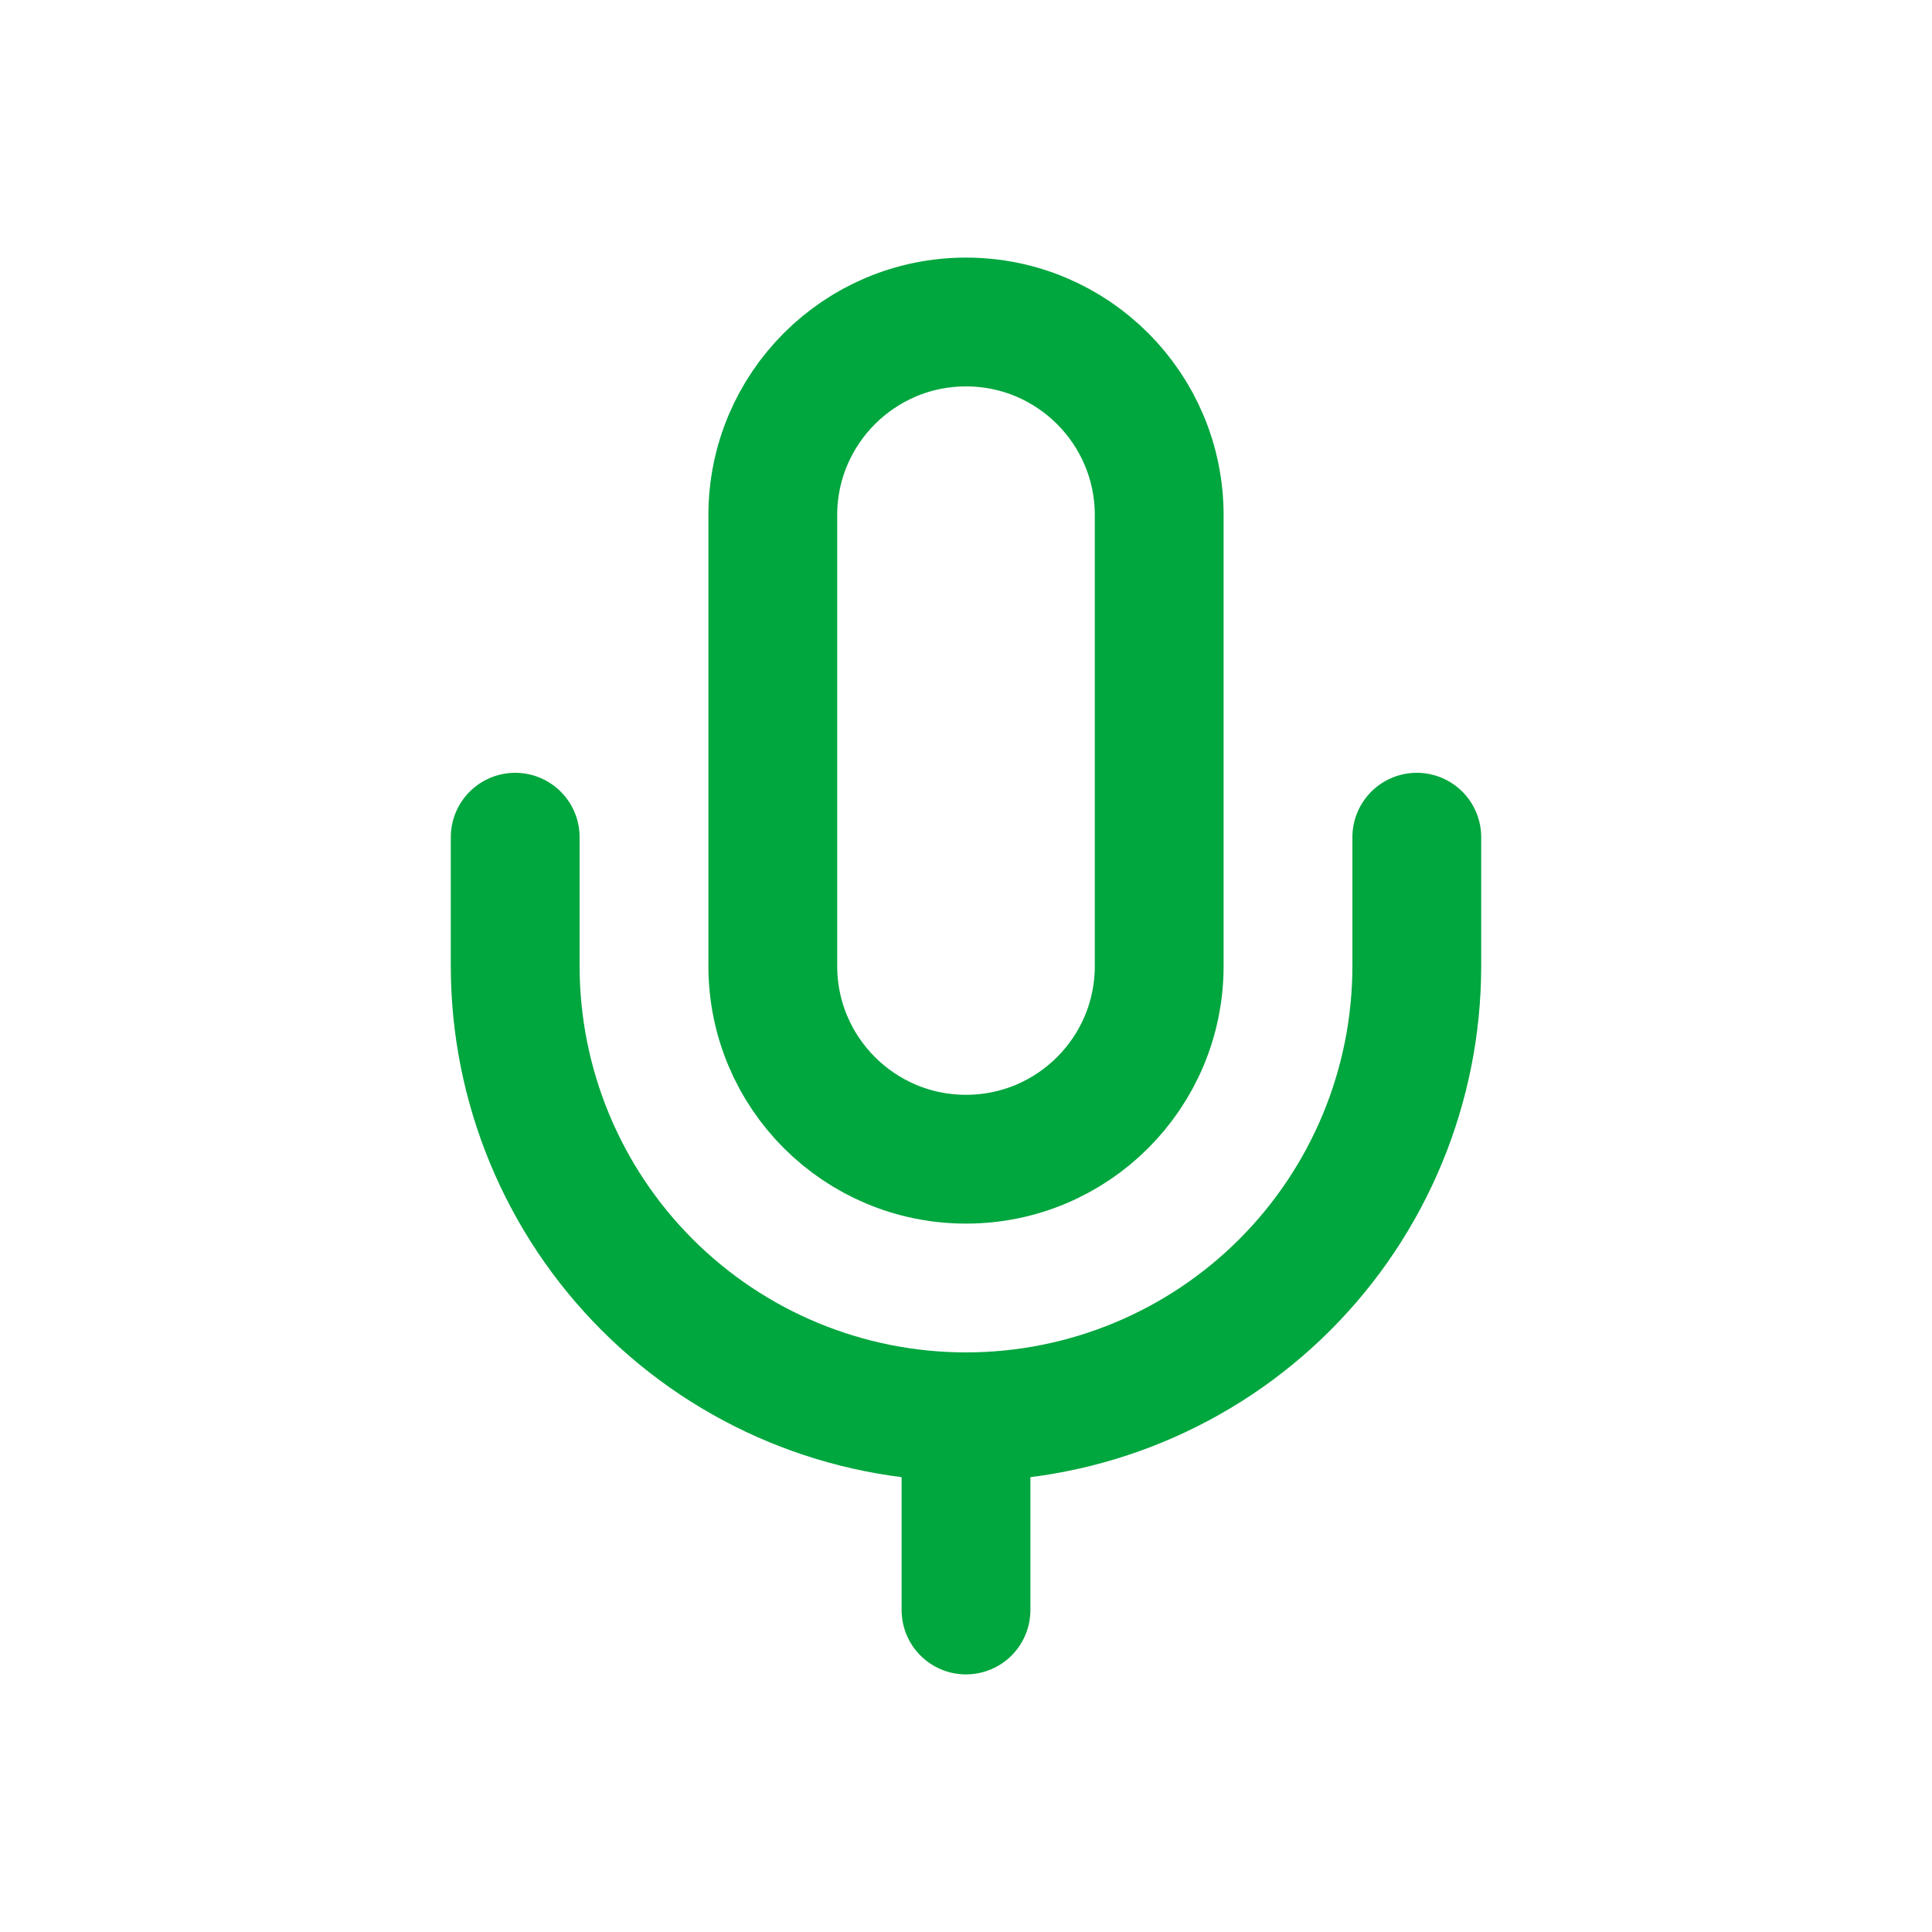
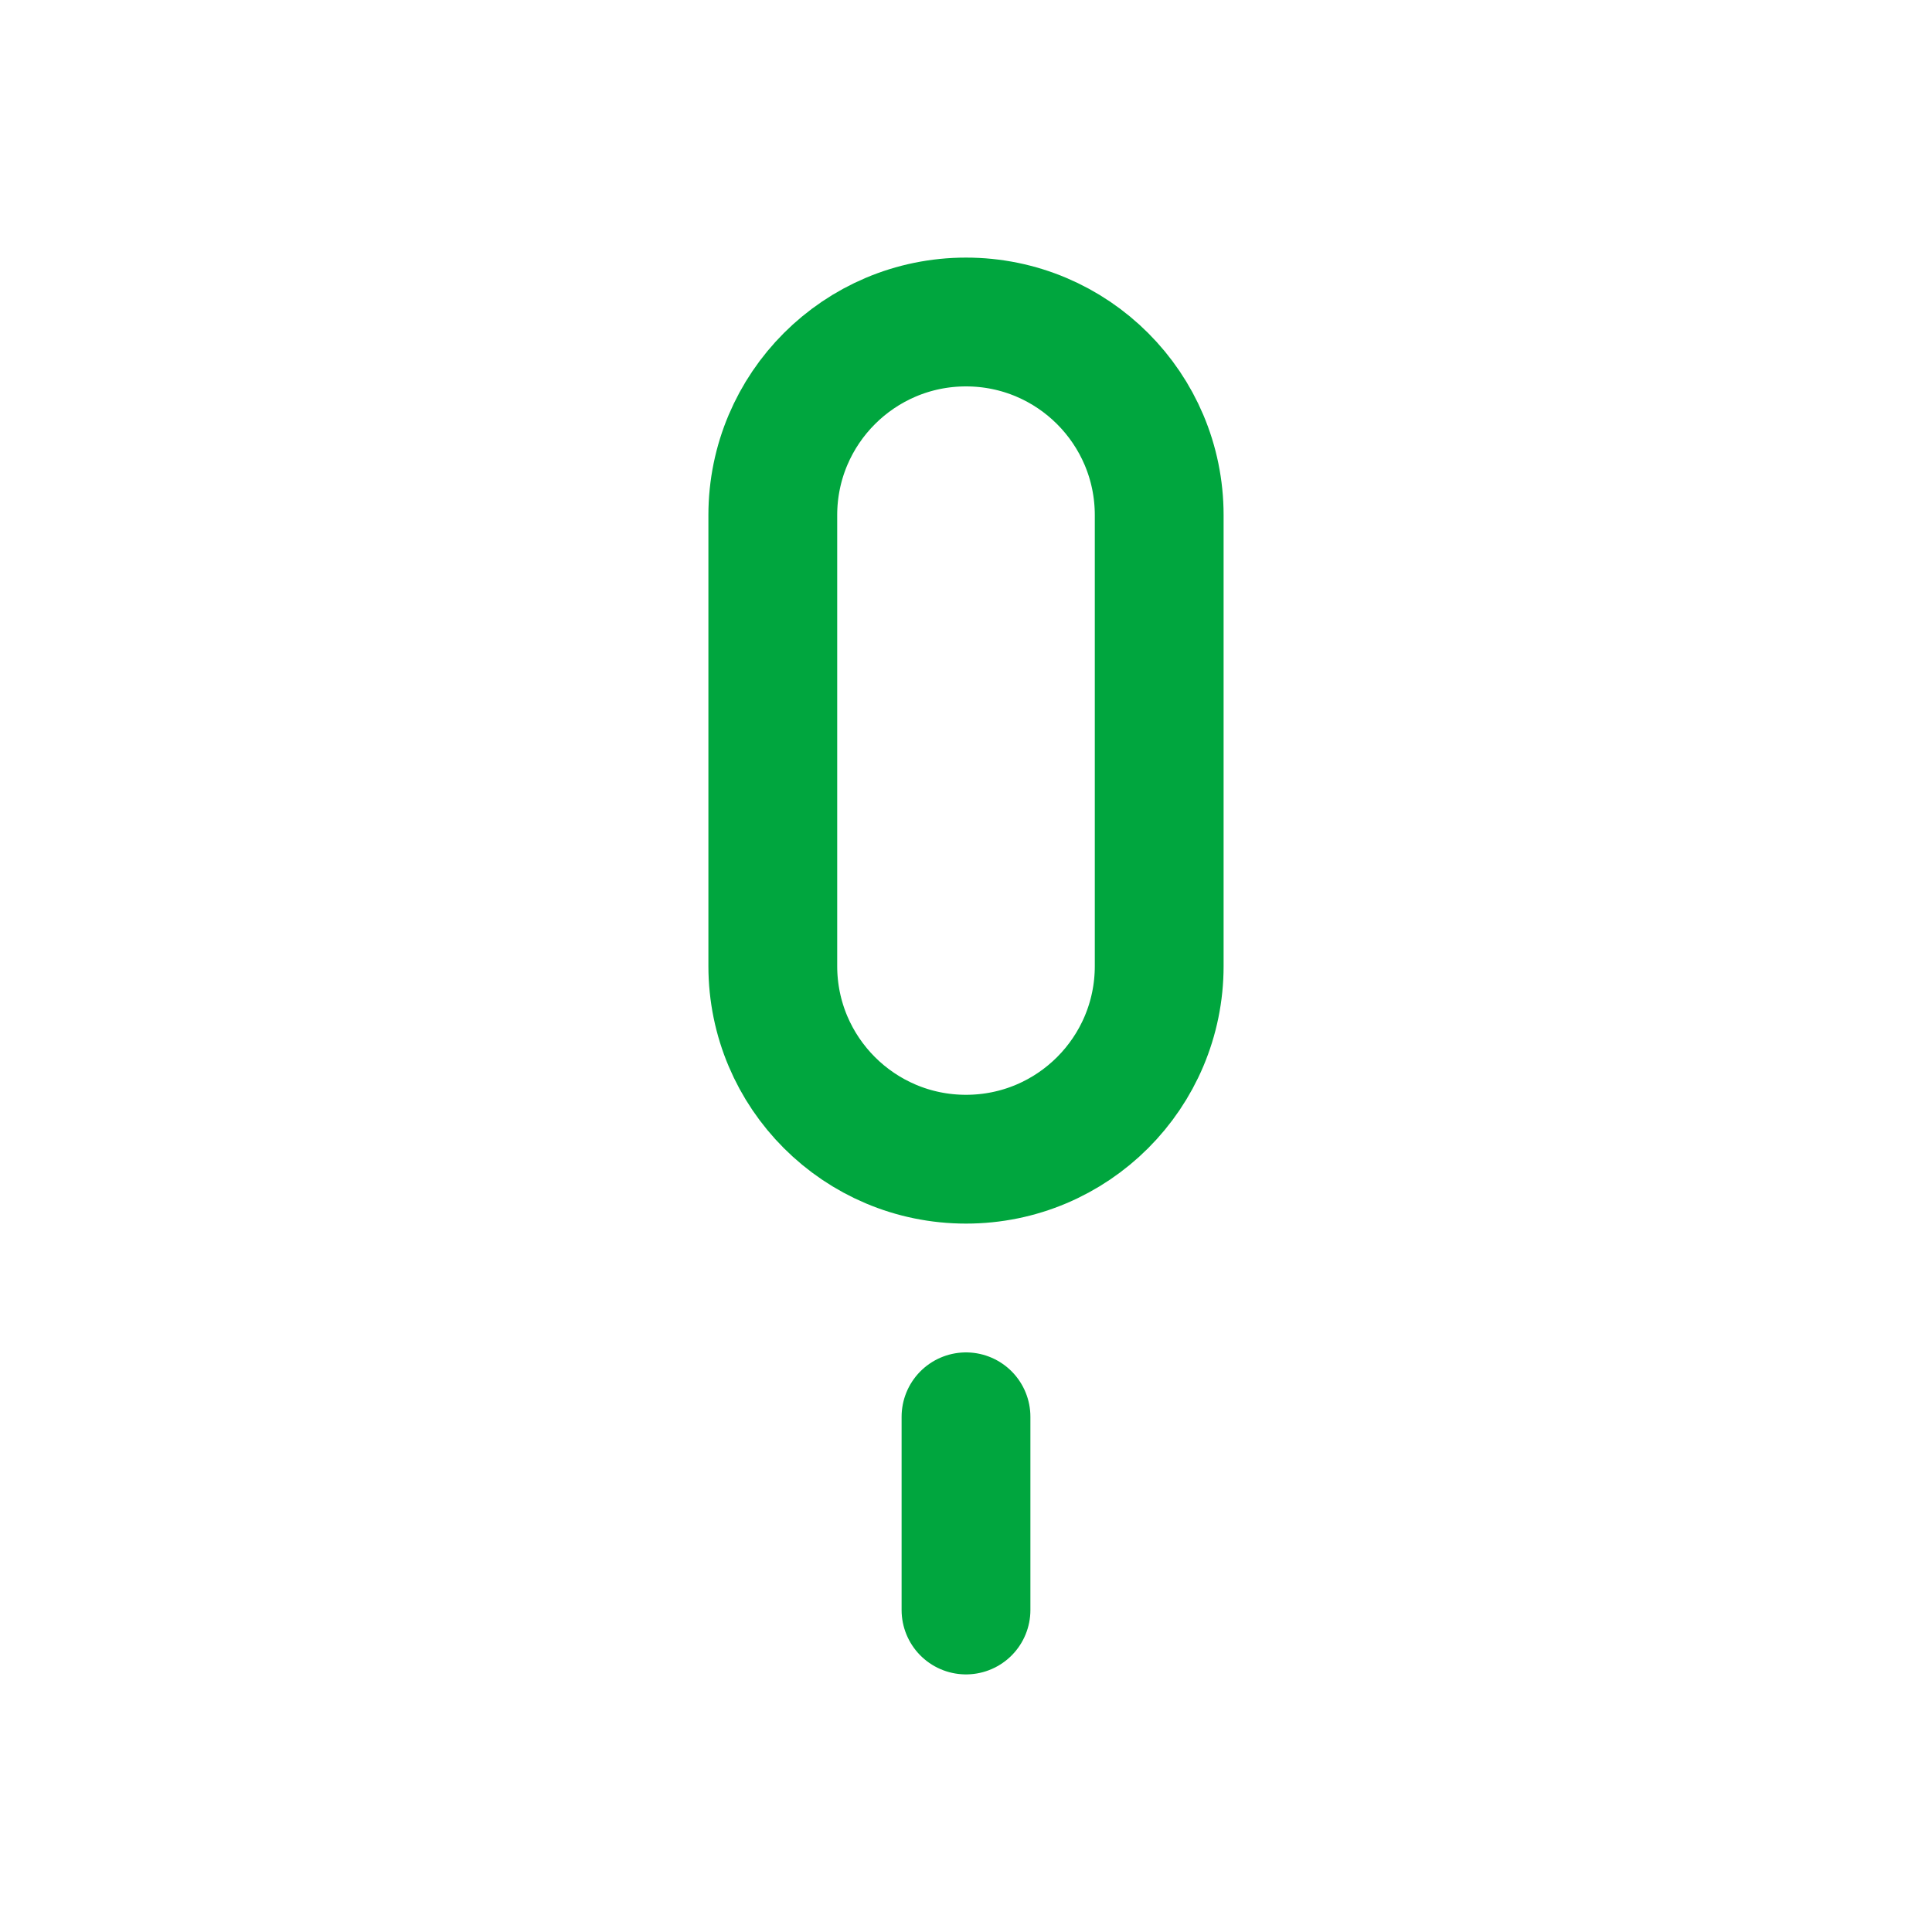
<svg xmlns="http://www.w3.org/2000/svg" width="24" height="24" viewBox="0 0 24 24" fill="none">
  <path d="M12 17.6V20" stroke="#00A63E" stroke-width="1.6" stroke-linecap="round" stroke-linejoin="round" />
-   <path d="M17.6 10.4V12C17.6 13.485 17.01 14.91 15.96 15.96C14.91 17.01 13.485 17.6 12 17.6C10.515 17.6 9.09 17.01 8.04 15.96C6.99 14.91 6.4 13.485 6.4 12V10.4" stroke="#00A63E" stroke-width="1.6" stroke-linecap="round" stroke-linejoin="round" />
  <path d="M14.4 6.4C14.4 5.075 13.326 4 12 4C10.675 4 9.6 5.075 9.6 6.4V12C9.6 13.326 10.675 14.4 12 14.4C13.326 14.4 14.4 13.326 14.4 12V6.4Z" stroke="#00A63E" stroke-width="1.6" stroke-linecap="round" stroke-linejoin="round" />
</svg>